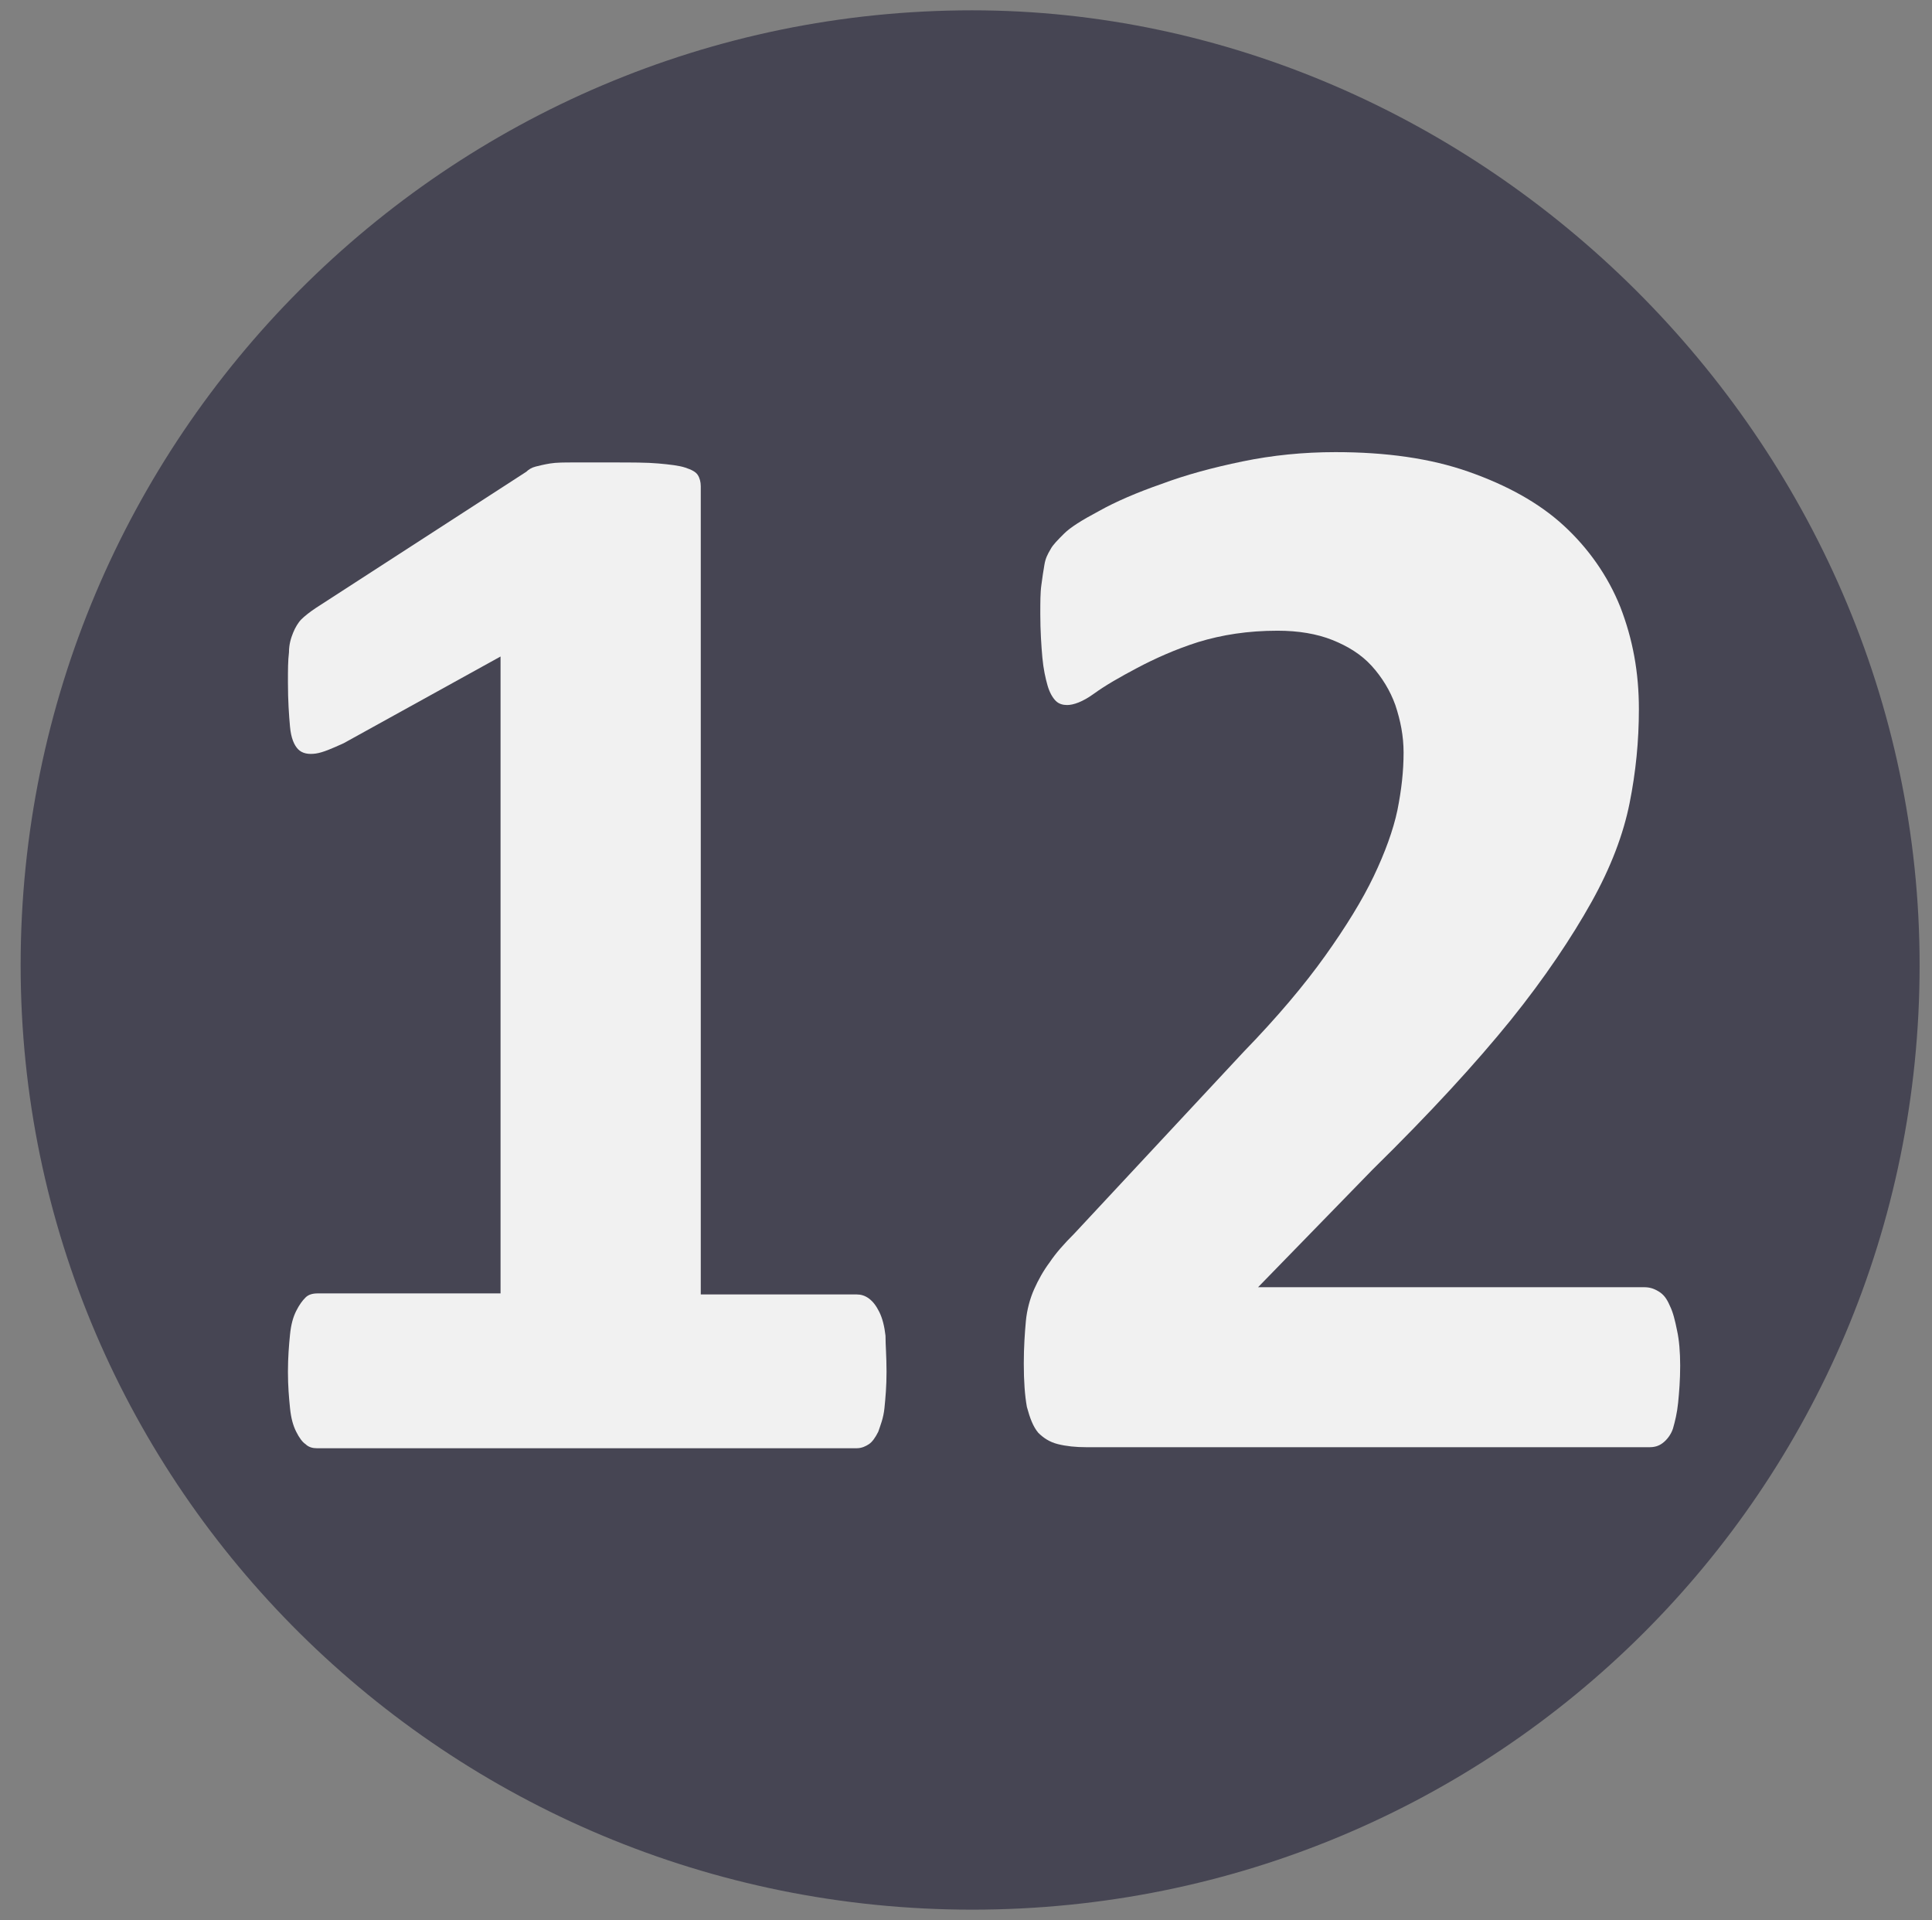
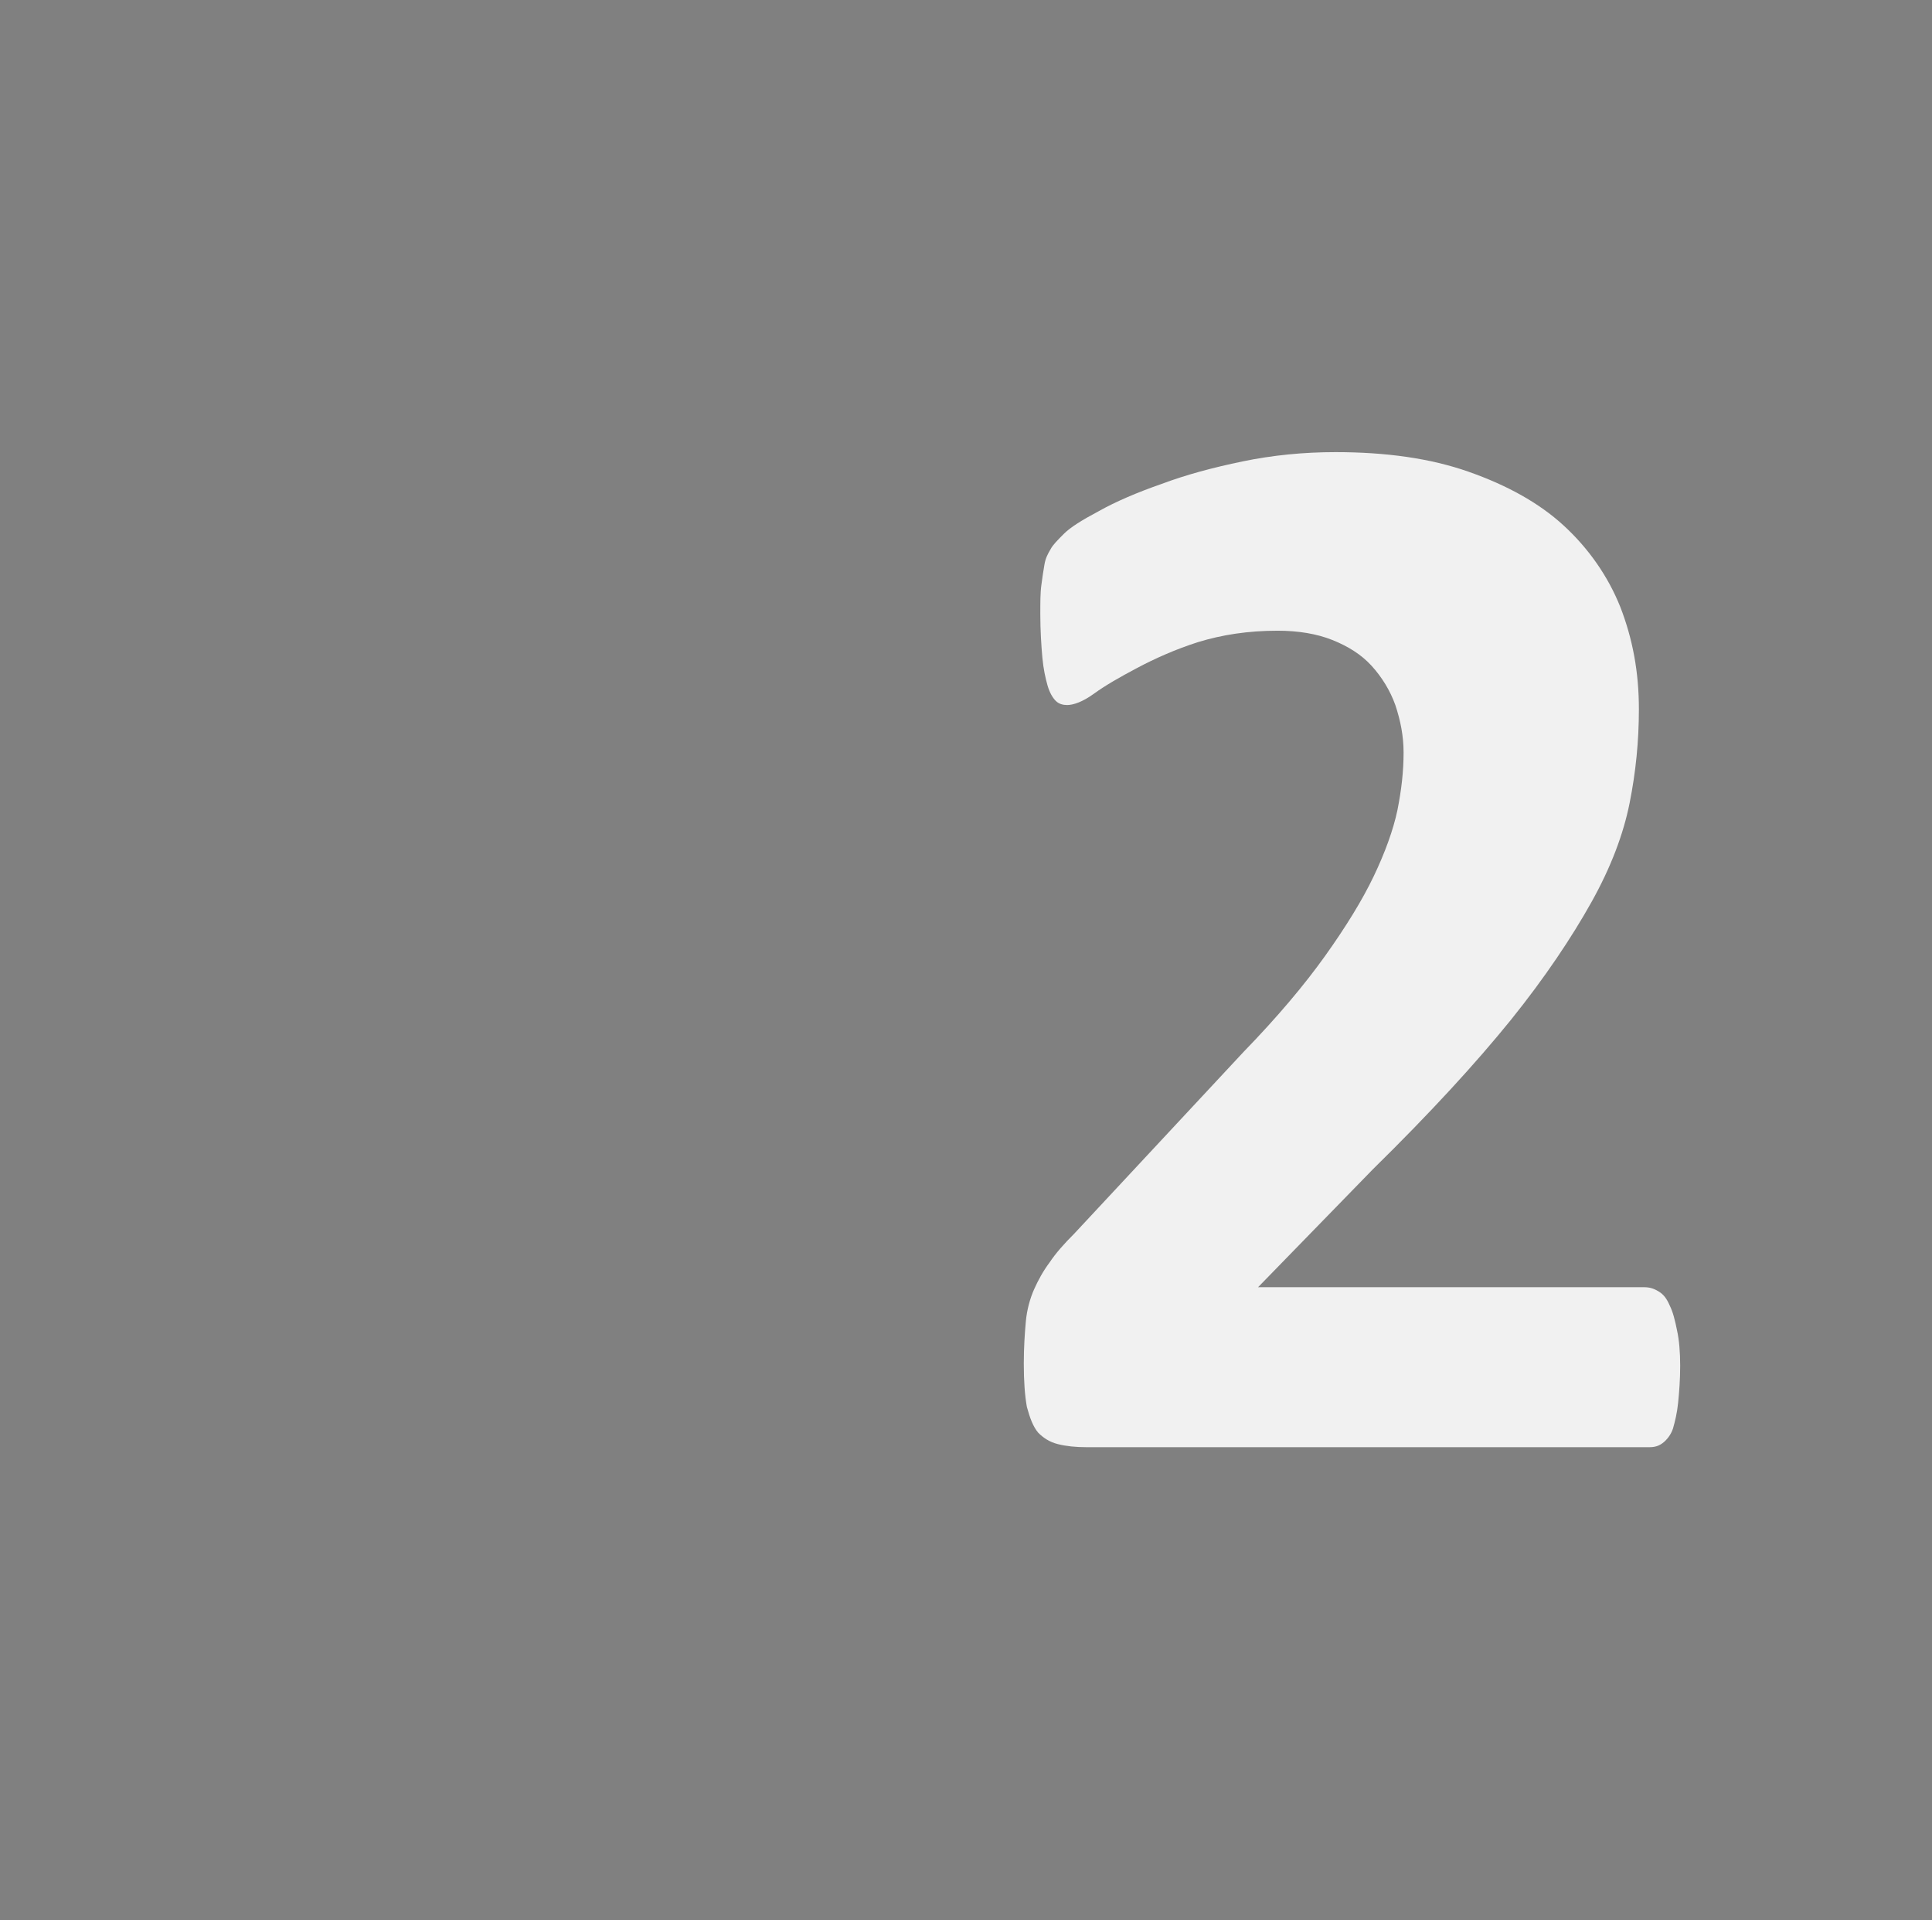
<svg xmlns="http://www.w3.org/2000/svg" version="1.1" id="Calque_1" x="0px" y="0px" viewBox="0 0 187.2 186" style="enable-background:new 0 0 187.2 186;" xml:space="preserve">
  <rect x="0" y="0" width="187.2" height="186" fill="#808080" stroke="none" />
  <style type="text/css">
	.st0{display:none;}
	.st1{display:inline;}
	.st2{fill:#575756;}
	.st3{display:none;fill:#575756;}
	.st4{fill:#E51F2B;}
	.st5{display:inline;fill:#575756;}
	.st6{fill:#464553;}
	.st7{fill:#F1F1F1;}
</style>
  <g id="Layer_1" class="st0">
    <g id="Calque_2_1_" class="st1">
      <path class="st2" d="M94.5,3C44.3,3,3.6,43.7,3.5,94c0,50.3,40.7,90.9,91,91c50.3,0,91-40.7,91-91S144.7,3,94.5,3z M94.5,172.2    c-43.2,0-78.3-35-78.2-78.3c0-43.2,35-78.2,78.2-78.2c43.2,0.1,78.2,35.1,78.2,78.3S137.7,172.2,94.5,172.2z" />
      <path class="st3" d="M83.3,45.9L52.4,133h20.5l5.5-16.5h32.2L116,133h19l-30.8-87.2L83.3,45.9L83.3,45.9z M83.1,102.1l9-27.8    c1.2-3.7,2.2-8.2,2.2-10.9h0.3c0,3,1.1,7.5,2.2,11l8.9,27.7L83.1,102.1z" />
    </g>
    <g id="XMLID_1_" class="st1">
      <path id="XMLID_10_" class="st4" d="M184.6,94.4c0-50.5-42.3-91.5-90.8-91.5c-50.3,0-91.3,41-91.3,91.5c0,49.8,41,90.6,91.3,90.6    C144,185,184.6,144.7,184.6,94.4 M172,94.4c0,42.8-35.3,78.1-78.3,78.1c-43.2,0-78.8-35.1-78.8-78.1C15,51,50.5,15.2,93.8,15.2    C136.8,15.2,172,51.2,172,94.4z M158.8,79.9c0-12.3-9.1-18-18-18h-17.1c-3.2,0-5,2.5-5,5.2v53.5c0,3.2,3.2,4.8,6.2,4.8    c3.4,0,6.1-1.6,6.1-4.8V99.9h5.2l10.3,23c0.9,1.8,2.5,2.5,4.3,2.5c3.6,0,8.9-3.4,6.8-7.5l-9.8-20.5    C153.8,94.4,158.8,89.2,158.8,79.9z M112.6,119.5c0-2.7-1.8-5.7-5-5.7H90.3V98.1h14.3c3.2,0,5-2.7,5-5.2c0-2.7-1.8-5.2-5-5.2H90.3    V73.3h15.9c3.2,0,5-3.2,5-5.7c0-2.7-1.8-5.7-5-5.7H83.1c-3.2,0-5,2.5-5,5.2v53.3c0,3.2,3.2,4.8,6.1,4.8h23.4    C110.8,125.2,112.6,122,112.6,119.5z M70.8,79.9c0-12.3-9.1-18-18-18H35.7c-3.2,0-5,2.5-5,5.2v53.5c0,3.2,3.2,4.8,6.1,4.8    c3.4,0,6.1-1.6,6.1-4.8V99.9h5.2l10.2,23c0.9,1.8,2.5,2.5,4.3,2.5c3.6,0,8.9-3.4,6.8-7.5l-9.8-20.5C65.8,94.4,70.8,89.2,70.8,79.9    z M146.1,81.2c0,7.7-7.1,9.6-11.4,9.6H131V72.4h4.3C141.1,72.4,146.1,74.9,146.1,81.2z M58,81.2c0,7.7-7.1,9.6-11.4,9.6H43V72.4    h4.3C53,72.4,58,74.9,58,81.2z" />
    </g>
  </g>
  <g id="Calque_3" class="st0">
</g>
  <g id="Calque_4" class="st0">
    <path id="XMLID_2_" class="st5" d="M119.7,129.3c0-3.8-2.5-7.8-6.9-7.8H89V99.8h19.8c4.4,0,6.9-3.8,6.9-7.2c0-3.8-2.5-7.2-6.9-7.2   H89V65.6h22c4.4,0,6.9-4.4,6.9-7.8c0-3.8-2.5-7.8-6.9-7.8H79c-4.4,0-6.9,3.5-6.9,7.2v73.4c0,4.4,4.4,6.6,8.5,6.6h32.3   C117.2,137.2,119.7,132.8,119.7,129.3z" />
  </g>
  <g id="Calque_6">
-     <path class="st6" d="M94.2,1C43.4,1,2,42.4,2,93.5C2,144.1,43.4,185,94.2,185S186,144.3,186,93.5C186,42.4,143.2,1,94.2,1z" />
    <g>
-       <path class="st7" d="M85.9,132.9c0,1.4-0.1,2.5-0.2,3.5s-0.4,1.7-0.6,2.3c-0.3,0.6-0.6,1-0.9,1.2s-0.7,0.4-1.2,0.4H30.7    c-0.4,0-0.8-0.1-1.1-0.4c-0.3-0.2-0.6-0.6-0.9-1.2c-0.3-0.6-0.5-1.3-0.6-2.3s-0.2-2.1-0.2-3.5s0.1-2.6,0.2-3.6s0.3-1.7,0.6-2.3    s0.6-1,0.9-1.3s0.7-0.4,1.2-0.4h17.7V63.6L33.3,72c-1.1,0.5-2,0.9-2.7,1s-1.3,0-1.7-0.4c-0.4-0.4-0.7-1.1-0.8-2.2    s-0.2-2.5-0.2-4.3c0-1.2,0-2.1,0.1-2.9c0-0.8,0.2-1.4,0.4-1.9c0.2-0.5,0.5-1,0.8-1.3s0.8-0.7,1.4-1.1L51,45.7    c0.2-0.2,0.5-0.4,0.9-0.5s0.8-0.2,1.4-0.3s1.4-0.1,2.3-0.1c1,0,2.2,0,3.7,0c1.9,0,3.4,0,4.5,0.1c1.1,0.1,2,0.2,2.6,0.4    s1,0.4,1.2,0.7s0.3,0.7,0.3,1.1v78.3H83c0.4,0,0.8,0.1,1.2,0.4c0.4,0.3,0.7,0.7,1,1.3s0.5,1.4,0.6,2.3    C85.8,130.3,85.9,131.4,85.9,132.9z" />
      <path class="st7" d="M162.8,132.3c0,1.4-0.1,2.6-0.2,3.6s-0.3,1.8-0.5,2.5c-0.2,0.6-0.6,1.1-1,1.4c-0.4,0.3-0.8,0.4-1.3,0.4h-54.5    c-1.1,0-2-0.1-2.8-0.3s-1.4-0.6-1.9-1.1c-0.5-0.6-0.8-1.4-1.1-2.5c-0.2-1.1-0.3-2.5-0.3-4.2c0-1.6,0.1-3,0.2-4.1s0.4-2.2,0.8-3.1    s0.9-1.8,1.5-2.6c0.6-0.9,1.4-1.8,2.4-2.8l16.4-17.6c3.3-3.4,5.9-6.5,7.9-9.3c2-2.8,3.6-5.4,4.7-7.7c1.1-2.3,1.9-4.5,2.3-6.4    c0.4-2,0.6-3.8,0.6-5.6c0-1.6-0.3-3.1-0.8-4.6c-0.5-1.4-1.3-2.7-2.3-3.8c-1-1.1-2.3-1.9-3.8-2.5s-3.3-0.9-5.3-0.9    c-2.9,0-5.4,0.4-7.7,1.1c-2.2,0.7-4.2,1.6-5.9,2.5c-1.7,0.9-3.1,1.7-4.2,2.5s-2,1.1-2.6,1.1c-0.4,0-0.8-0.1-1.1-0.4    s-0.6-0.8-0.8-1.5c-0.2-0.7-0.4-1.6-0.5-2.7c-0.1-1.1-0.2-2.6-0.2-4.2c0-1.1,0-2.1,0.1-2.8c0.1-0.8,0.2-1.4,0.3-2    c0.1-0.6,0.3-1,0.6-1.5c0.2-0.4,0.7-0.9,1.3-1.5s1.7-1.3,3.4-2.2c1.6-0.9,3.7-1.8,6-2.6c2.4-0.9,5-1.6,7.9-2.2    c2.9-0.6,5.9-0.9,9-0.9c4.9,0,9.2,0.6,12.9,1.9s6.8,3,9.2,5.2s4.3,4.9,5.5,7.9c1.2,3.1,1.8,6.3,1.8,9.9c0,3.1-0.3,6.1-0.9,9.1    c-0.6,3-1.8,6.2-3.7,9.6s-4.5,7.3-7.8,11.4c-3.4,4.2-7.8,9-13.4,14.5l-11.1,11.4h37.4c0.5,0,0.9,0.1,1.4,0.4s0.8,0.7,1.1,1.4    c0.3,0.6,0.5,1.4,0.7,2.4C162.7,129.8,162.8,131,162.8,132.3z" />
    </g>
  </g>
  <g id="Calque_7">
</g>
  <g id="Calque_5" class="st0">
    <g id="g3336" transform="matrix(2.513,0,0,2.513,-2.513,-2.513)" class="st1">
      <path class="st4" d="M38.5,1.4C18.3,1.4,1.8,17.9,1.8,38.2c0,20.1,16.5,36.4,36.7,36.4S75,58.4,75,38.2C75,17.9,58,1.4,38.5,1.4z     M38.5,69.8c-17.4,0-31.7-14.2-31.7-31.6c0-17.5,14.3-31.9,31.7-31.9C55.8,6.2,70,20.8,70,38.2C70,55.4,55.8,69.8,38.5,69.8z" />
-       <path class="st4" d="M52.6,18.7c-2.3,0-3.2,1-4.2,3l-9.9,20.6h-0.1l-10-20.6c-1-2-1.9-3-4.2-3c-3,0-4,1.9-4,3.8v31.9    c0,1.7,1.4,2.7,3,2.7c1.5,0,3.1-1,3.1-2.7V30.6h0.1l9.1,18.5c0.6,1.3,1.5,2,2.9,2c1.5,0,2.3-0.7,2.9-2l9.1-18.5h0.1v23.8    c0,1.7,1.6,2.7,3.1,2.7c1.7,0,3-1,3-2.7V22.5C56.6,20.6,55.6,18.7,52.6,18.7z" />
    </g>
  </g>
</svg>